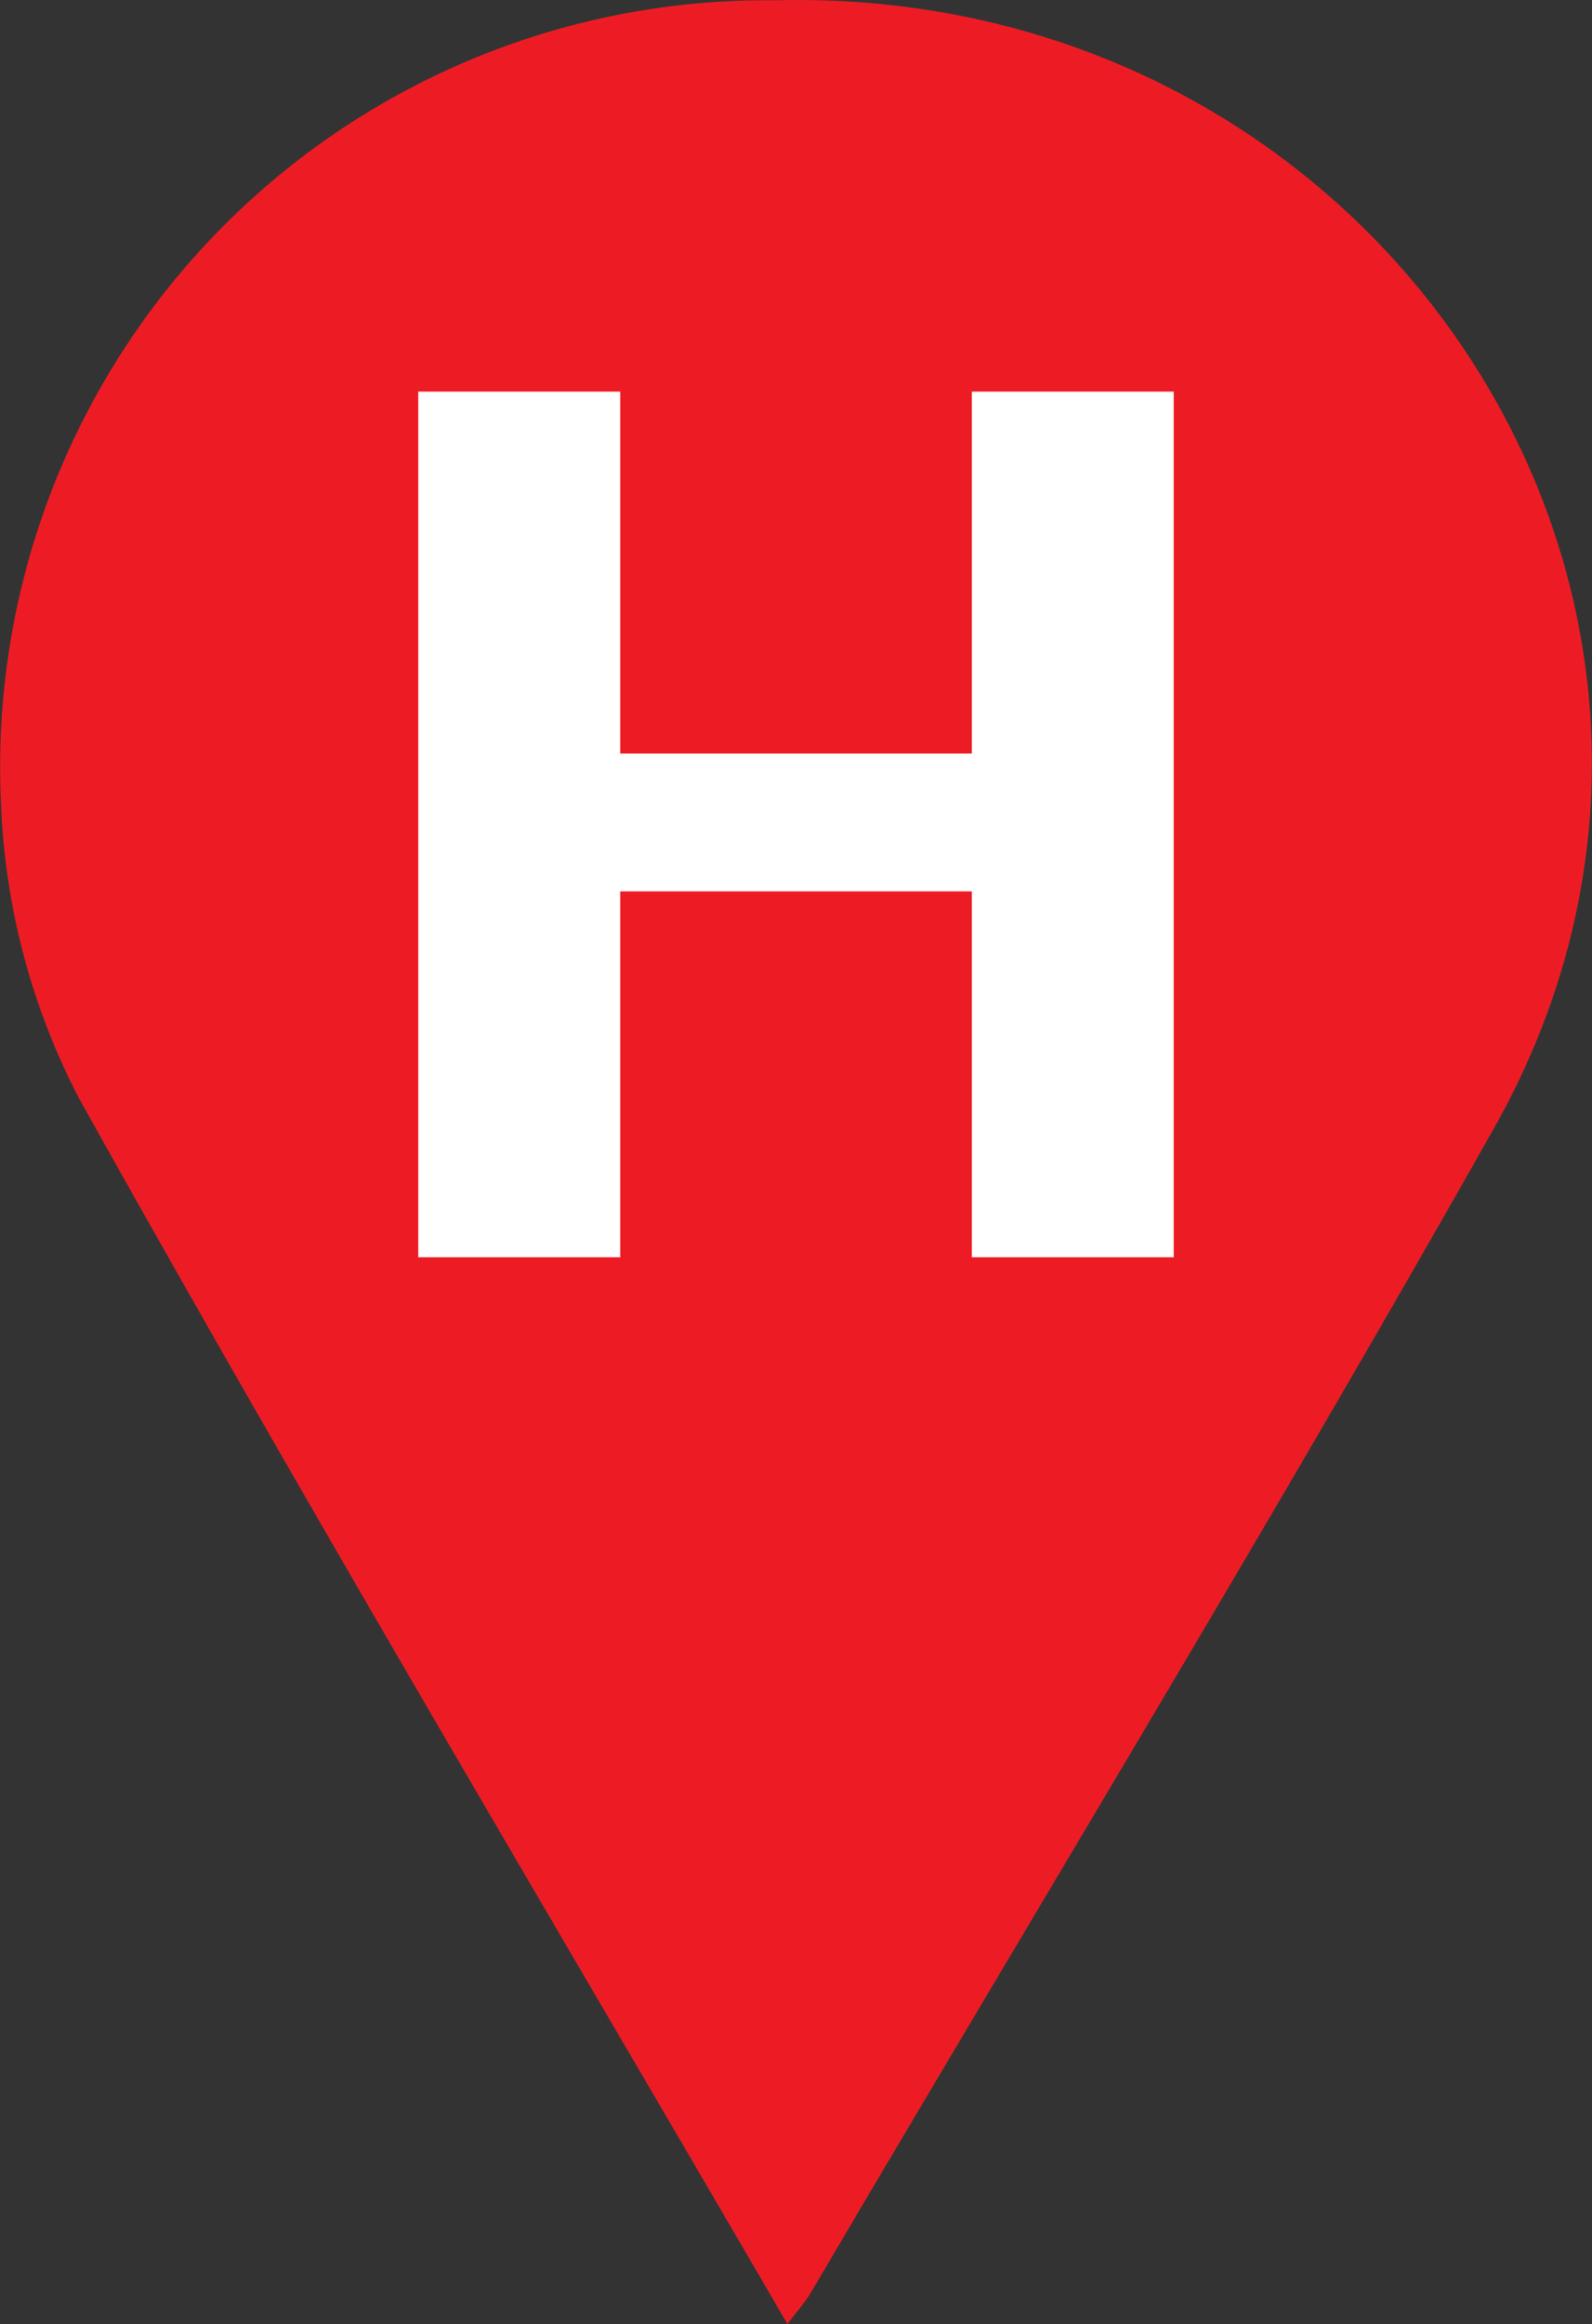
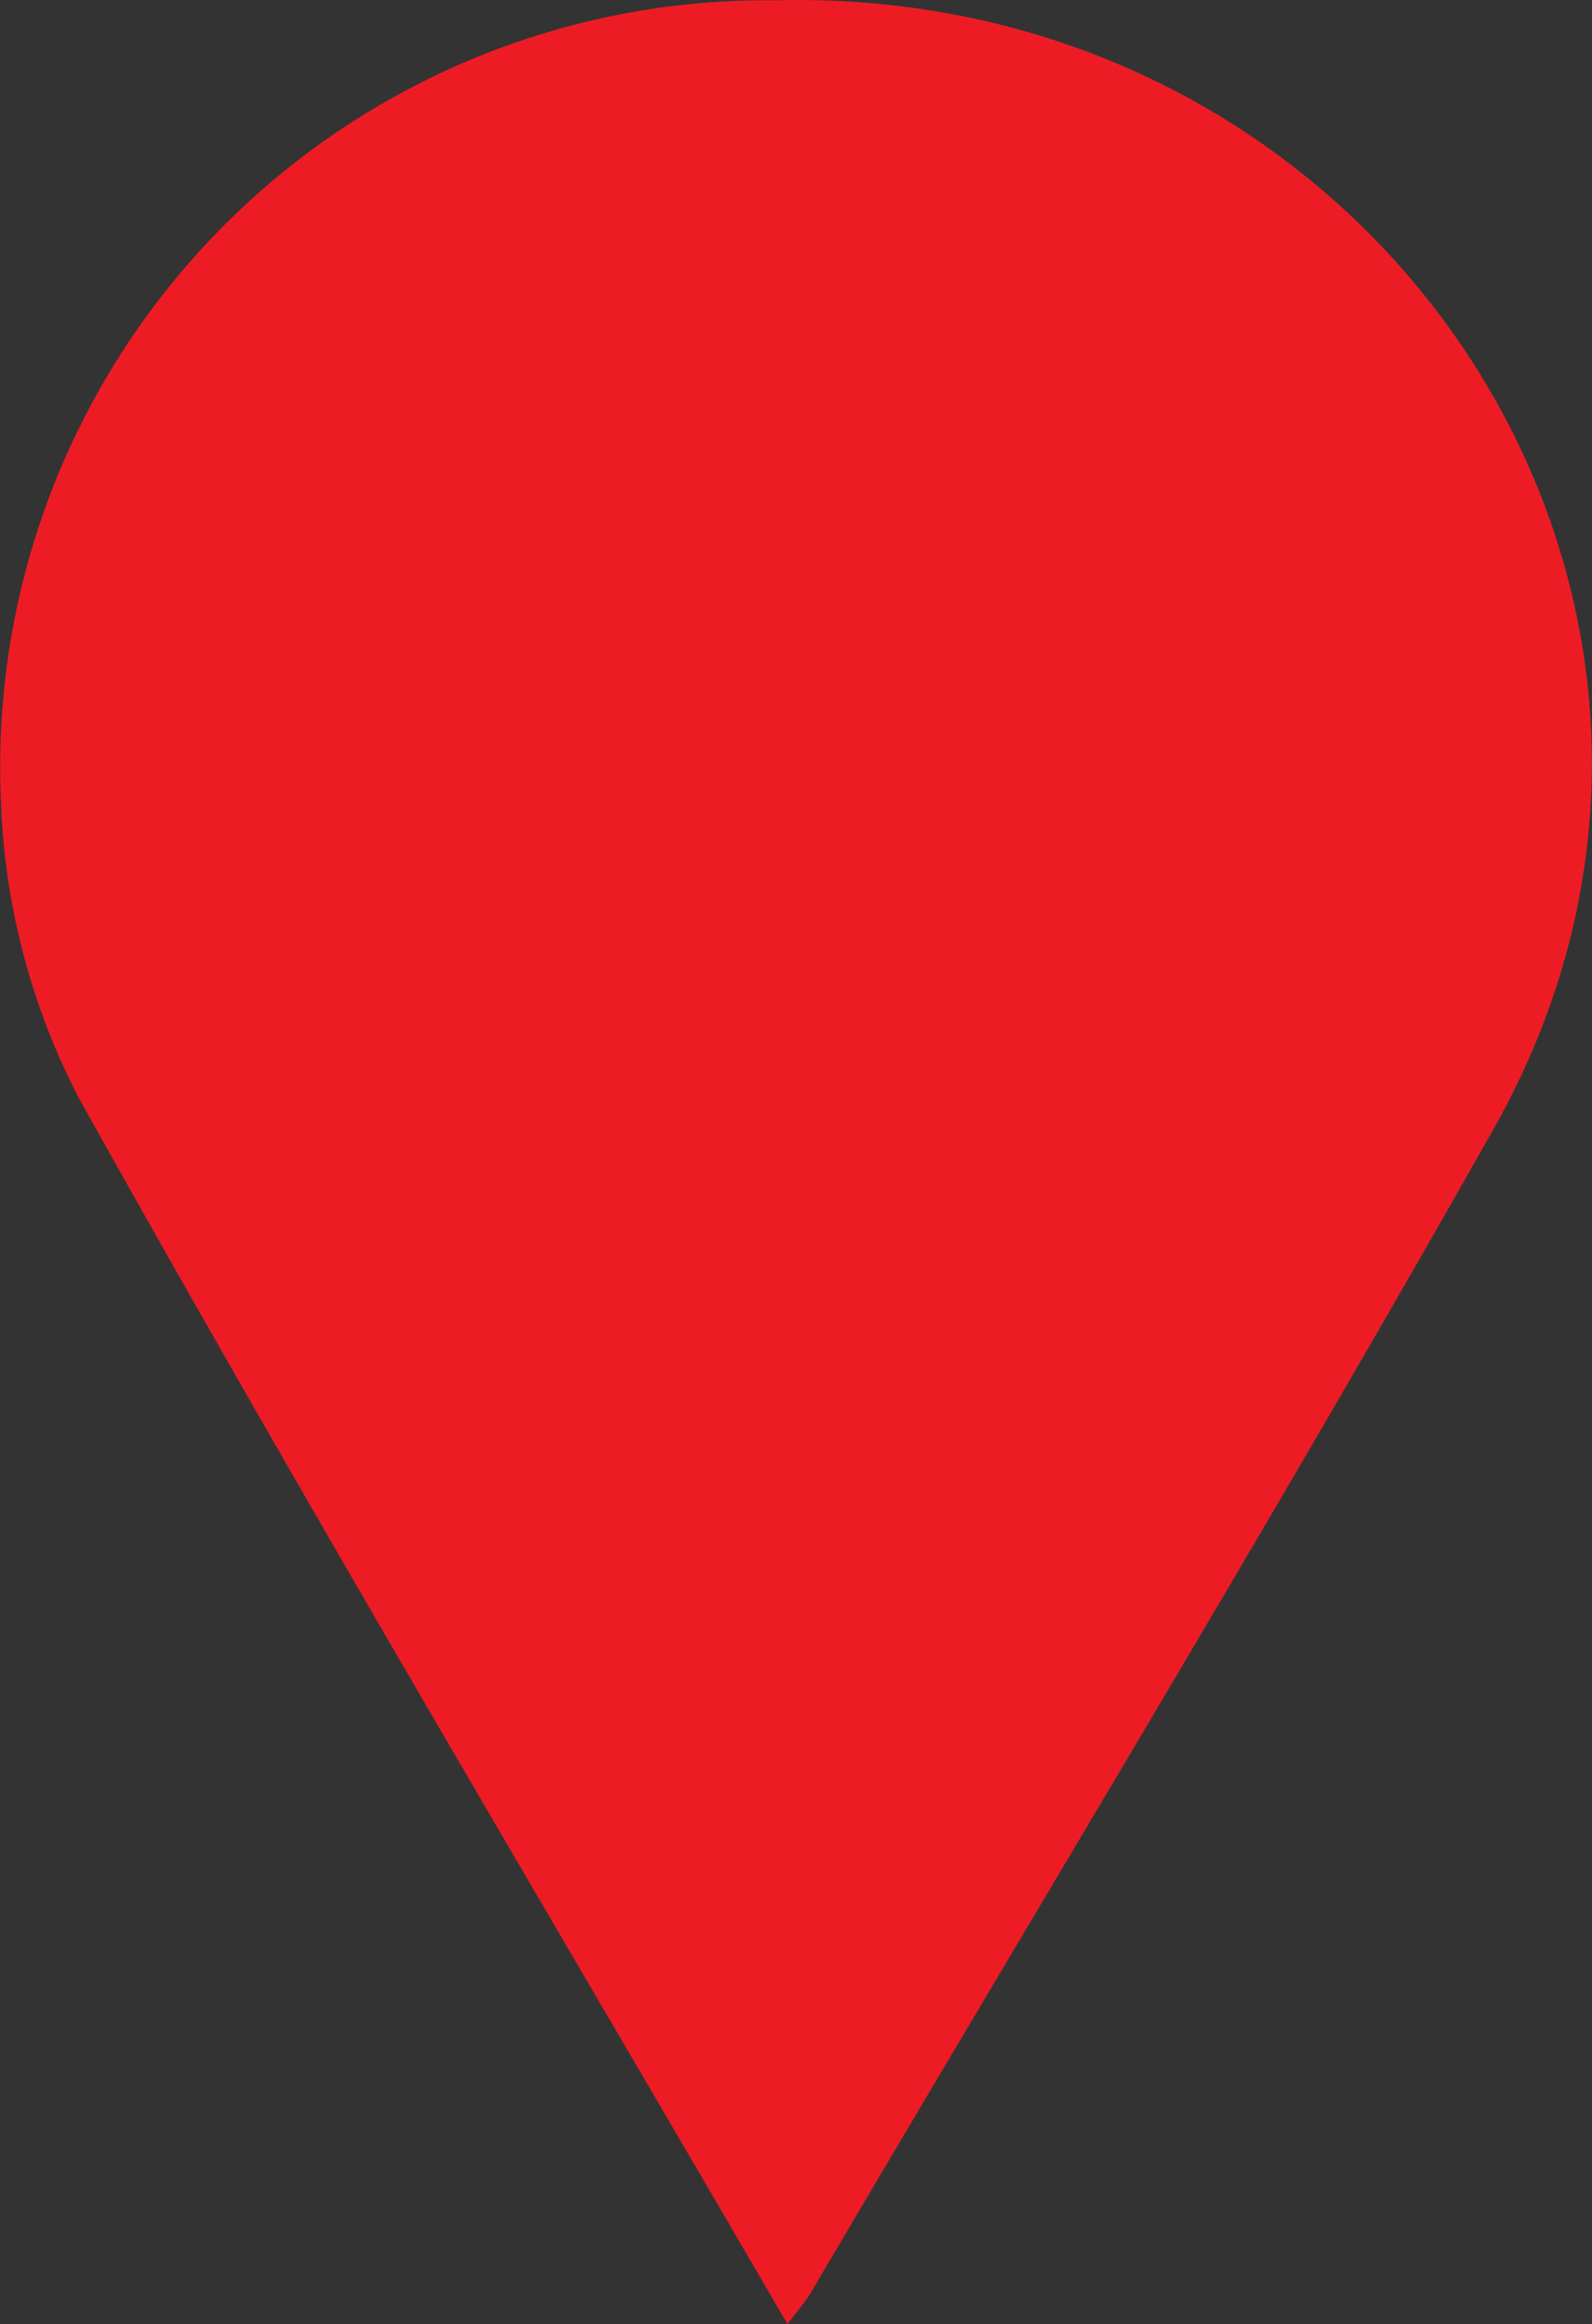
<svg xmlns="http://www.w3.org/2000/svg" width="19.188" height="28" viewBox="0 0 19.188 28">
  <rect x="0" y="0" width="19.188" height="28" fill="#333333" stroke="none" />
  <g id="icon" transform="translate(-118.338 -666.787)">
    <path id="Path_1226" data-name="Path 1226" d="M127.829,694.787c-2.882-4.951-5.78-9.822-8.539-14.768a8.373,8.373,0,0,1-.94-3.563,9.236,9.236,0,0,1,9.326-9.665c7.366-.193,12.2,7.331,8.668,13.59-2.665,4.718-5.484,9.357-8.235,14.031-.069.115-.161.216-.28.375" transform="translate(0)" fill="#ed1c24" />
-     <path id="Path_1227" data-name="Path 1227" d="M130.077,669.251v10.429h-2.434v-4.408h-4.237v4.408h-2.435V669.251h2.435v4.36h4.237v-4.36Z" transform="translate(2.408 2.254)" fill="#fff" />
  </g>
</svg>